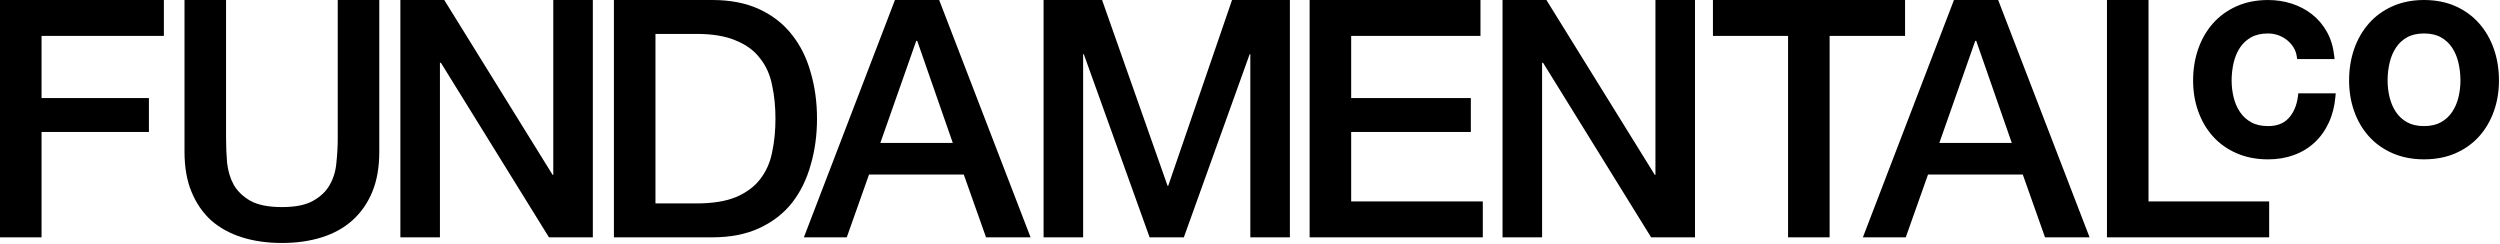
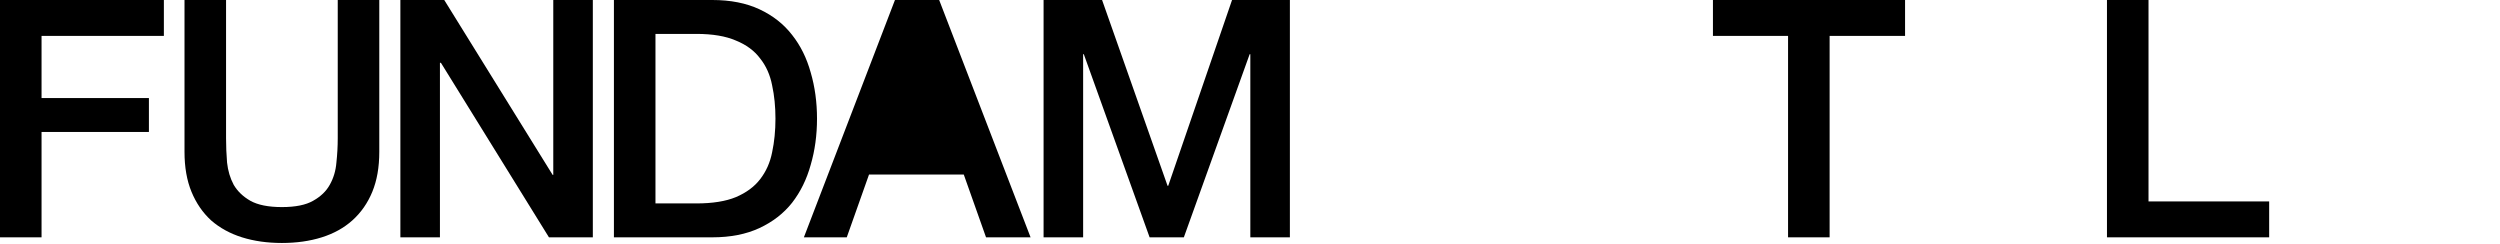
<svg xmlns="http://www.w3.org/2000/svg" width="1393" height="136" viewBox="0 0 1393 136" fill="none">
-   <path d="M729.722 0H824.919V20.003H752.873V54.636H819.548V73.528H752.873V112.236H826.215V132.239H729.722V0Z" fill="black" />
-   <path d="M1278.14 86.393C1282.53 84.8 1286.41 82.451 1289.68 79.409C1292.95 76.376 1295.61 72.659 1297.6 68.356C1299.58 64.081 1300.82 59.239 1301.29 53.965L1301.46 52.012H1280.62L1280.42 53.587C1279.79 58.654 1278.05 62.776 1275.25 65.818C1272.51 68.806 1268.75 70.255 1263.76 70.255C1260.06 70.255 1256.9 69.544 1254.38 68.141C1251.83 66.727 1249.74 64.828 1248.16 62.488C1246.54 60.094 1245.35 57.349 1244.6 54.343C1243.85 51.274 1243.46 48.061 1243.46 44.794C1243.46 41.527 1243.85 38.017 1244.61 34.831C1245.36 31.708 1246.55 28.891 1248.17 26.461C1249.74 24.093 1251.84 22.177 1254.38 20.763C1256.9 19.359 1260.06 18.648 1263.76 18.648C1265.74 18.648 1267.67 18.981 1269.47 19.629C1271.29 20.277 1272.93 21.204 1274.36 22.357C1275.79 23.517 1277 24.886 1277.95 26.416C1278.88 27.91 1279.48 29.575 1279.75 31.375L1279.97 32.905H1300.83L1300.6 30.907C1300.04 25.975 1298.67 21.52 1296.51 17.685C1294.36 13.851 1291.58 10.584 1288.26 7.974C1284.95 5.382 1281.17 3.384 1277 2.034C1272.86 0.693 1268.4 0.009 1263.76 0.009C1257.31 0.009 1251.41 1.17 1246.24 3.474C1241.06 5.778 1236.62 9 1233.04 13.05C1229.49 17.082 1226.73 21.87 1224.84 27.271C1222.96 32.653 1222 38.548 1222 44.803C1222 51.058 1222.95 56.692 1224.84 61.993C1226.73 67.322 1229.49 72.037 1233.05 75.998C1236.63 79.976 1241.06 83.135 1246.25 85.394C1251.42 87.653 1257.32 88.796 1263.76 88.796C1268.95 88.796 1273.79 87.995 1278.14 86.411V86.393ZM1350.66 88.787C1344.22 88.787 1338.33 87.644 1333.15 85.385C1327.97 83.126 1323.53 79.967 1319.96 75.989C1316.4 72.029 1313.63 67.322 1311.75 61.984C1309.86 56.683 1308.91 50.896 1308.91 44.794C1308.91 38.692 1309.86 32.644 1311.75 27.262C1313.63 21.861 1316.4 17.073 1319.95 13.041C1323.52 8.982 1327.96 5.769 1333.15 3.465C1338.32 1.17 1344.21 0 1350.66 0C1357.11 0 1363.1 1.17 1368.25 3.465C1373.39 5.769 1377.81 8.991 1381.38 13.041C1384.93 17.073 1387.7 21.852 1389.58 27.262C1391.46 32.644 1392.42 38.539 1392.42 44.794C1392.42 51.049 1391.47 56.683 1389.58 61.984C1387.69 67.312 1384.93 72.029 1381.37 75.989C1377.8 79.967 1373.38 83.126 1368.24 85.385C1363.1 87.644 1357.19 88.787 1350.67 88.787H1350.66ZM1350.66 18.648C1346.97 18.648 1343.81 19.359 1341.28 20.763C1338.74 22.177 1336.65 24.093 1335.08 26.461C1333.46 28.891 1332.26 31.708 1331.52 34.831C1330.76 38.017 1330.37 41.374 1330.37 44.794C1330.37 48.214 1330.76 51.274 1331.51 54.343C1332.26 57.358 1333.45 60.094 1335.07 62.488C1336.64 64.828 1338.73 66.727 1341.28 68.141C1343.81 69.544 1346.96 70.255 1350.66 70.255C1354.37 70.255 1357.52 69.544 1360.04 68.141C1362.59 66.727 1364.68 64.828 1366.26 62.488C1367.88 60.094 1369.07 57.349 1369.82 54.343C1370.58 51.265 1370.96 48.052 1370.96 44.794C1370.96 41.536 1370.57 38.026 1369.81 34.831C1369.06 31.708 1367.87 28.891 1366.25 26.461C1364.67 24.093 1362.59 22.177 1360.04 20.763C1357.52 19.359 1354.36 18.648 1350.66 18.648Z" fill="black" />
  <path d="M1174 0H1197.15V112.236H1264.38V132.239H1174V0Z" fill="black" />
-   <path d="M1088.75 0H1113.38L1164.31 132.239H1139.49L1127.09 97.234H1074.3L1061.89 132.239H1038L1088.75 0ZM1080.6 79.64H1120.97L1101.16 22.781H1100.6L1080.6 79.64Z" fill="black" />
  <path d="M954.451 0H1061.5V20.003H1019.46V132.239H996.308V20.003H954.451V0Z" fill="black" />
-   <path d="M837.215 0H861.663L922.041 97.42H922.411V0H944.451V132.239H920.004L859.811 35.004H859.255V132.239H837.215V0Z" fill="black" />
  <path d="M581.482 0H614.079L650.565 103.532H650.936L686.496 0H718.722V132.239H696.682V30.189H696.312L659.64 132.239H640.564L603.893 30.189H603.522V132.239H581.482V0Z" fill="black" />
-   <path d="M498.671 0H523.304L574.236 132.239H549.419L537.01 97.234H484.225L471.816 132.239H447.924L498.671 0ZM490.522 79.64H530.898L511.08 22.781H510.525L490.522 79.64Z" fill="black" />
+   <path d="M498.671 0H523.304L574.236 132.239H549.419L537.01 97.234H484.225L471.816 132.239H447.924L498.671 0ZM490.522 79.64H530.898H510.525L490.522 79.64Z" fill="black" />
  <path d="M342.076 0H396.897C407.022 0 415.789 1.729 423.197 5.186C430.605 8.643 436.655 13.397 441.347 19.447C446.039 25.374 449.497 32.35 451.719 40.375C454.065 48.401 455.238 56.983 455.238 66.119C455.238 75.256 454.065 83.838 451.719 91.863C449.497 99.889 446.039 106.927 441.347 112.977C436.655 118.904 430.605 123.596 423.197 127.053C415.789 130.51 407.022 132.239 396.897 132.239H342.076V0ZM365.227 113.348H388.007C397.021 113.348 404.367 112.175 410.047 109.829C415.85 107.359 420.357 104.025 423.567 99.827C426.901 95.506 429.124 90.505 430.235 84.826C431.47 79.022 432.087 72.787 432.087 66.119C432.087 59.452 431.47 53.278 430.235 47.599C429.124 41.795 426.901 36.795 423.567 32.597C420.357 28.275 415.85 24.941 410.047 22.595C404.367 20.126 397.021 18.891 388.007 18.891H365.227V113.348Z" fill="black" />
  <path d="M223.09 0H247.537L307.915 97.42H308.286V0H330.326V132.239H305.878L245.685 35.004H245.13V132.239H223.09V0Z" fill="black" />
  <path d="M102.808 0H125.959V77.047C125.959 81.492 126.144 85.999 126.514 90.567C127.008 95.135 128.243 99.272 130.218 102.976C132.317 106.557 135.404 109.52 139.479 111.866C143.677 114.212 149.542 115.385 157.074 115.385C164.606 115.385 170.409 114.212 174.483 111.866C178.681 109.52 181.768 106.557 183.744 102.976C185.843 99.272 187.077 95.135 187.448 90.567C187.942 85.999 188.189 81.492 188.189 77.047V0H211.34V84.64C211.34 93.16 210.043 100.568 207.45 106.865C204.857 113.162 201.153 118.472 196.338 122.793C191.646 126.991 185.966 130.14 179.299 132.239C172.631 134.338 165.223 135.387 157.074 135.387C148.925 135.387 141.516 134.338 134.849 132.239C128.181 130.14 122.44 126.991 117.624 122.793C112.932 118.472 109.29 113.162 106.697 106.865C104.104 100.568 102.808 93.16 102.808 84.64V0Z" fill="black" />
  <path d="M0 0H91.308V20.003H23.151V54.636H82.973V73.528H23.151V132.239H0V0Z" fill="black" />
</svg>